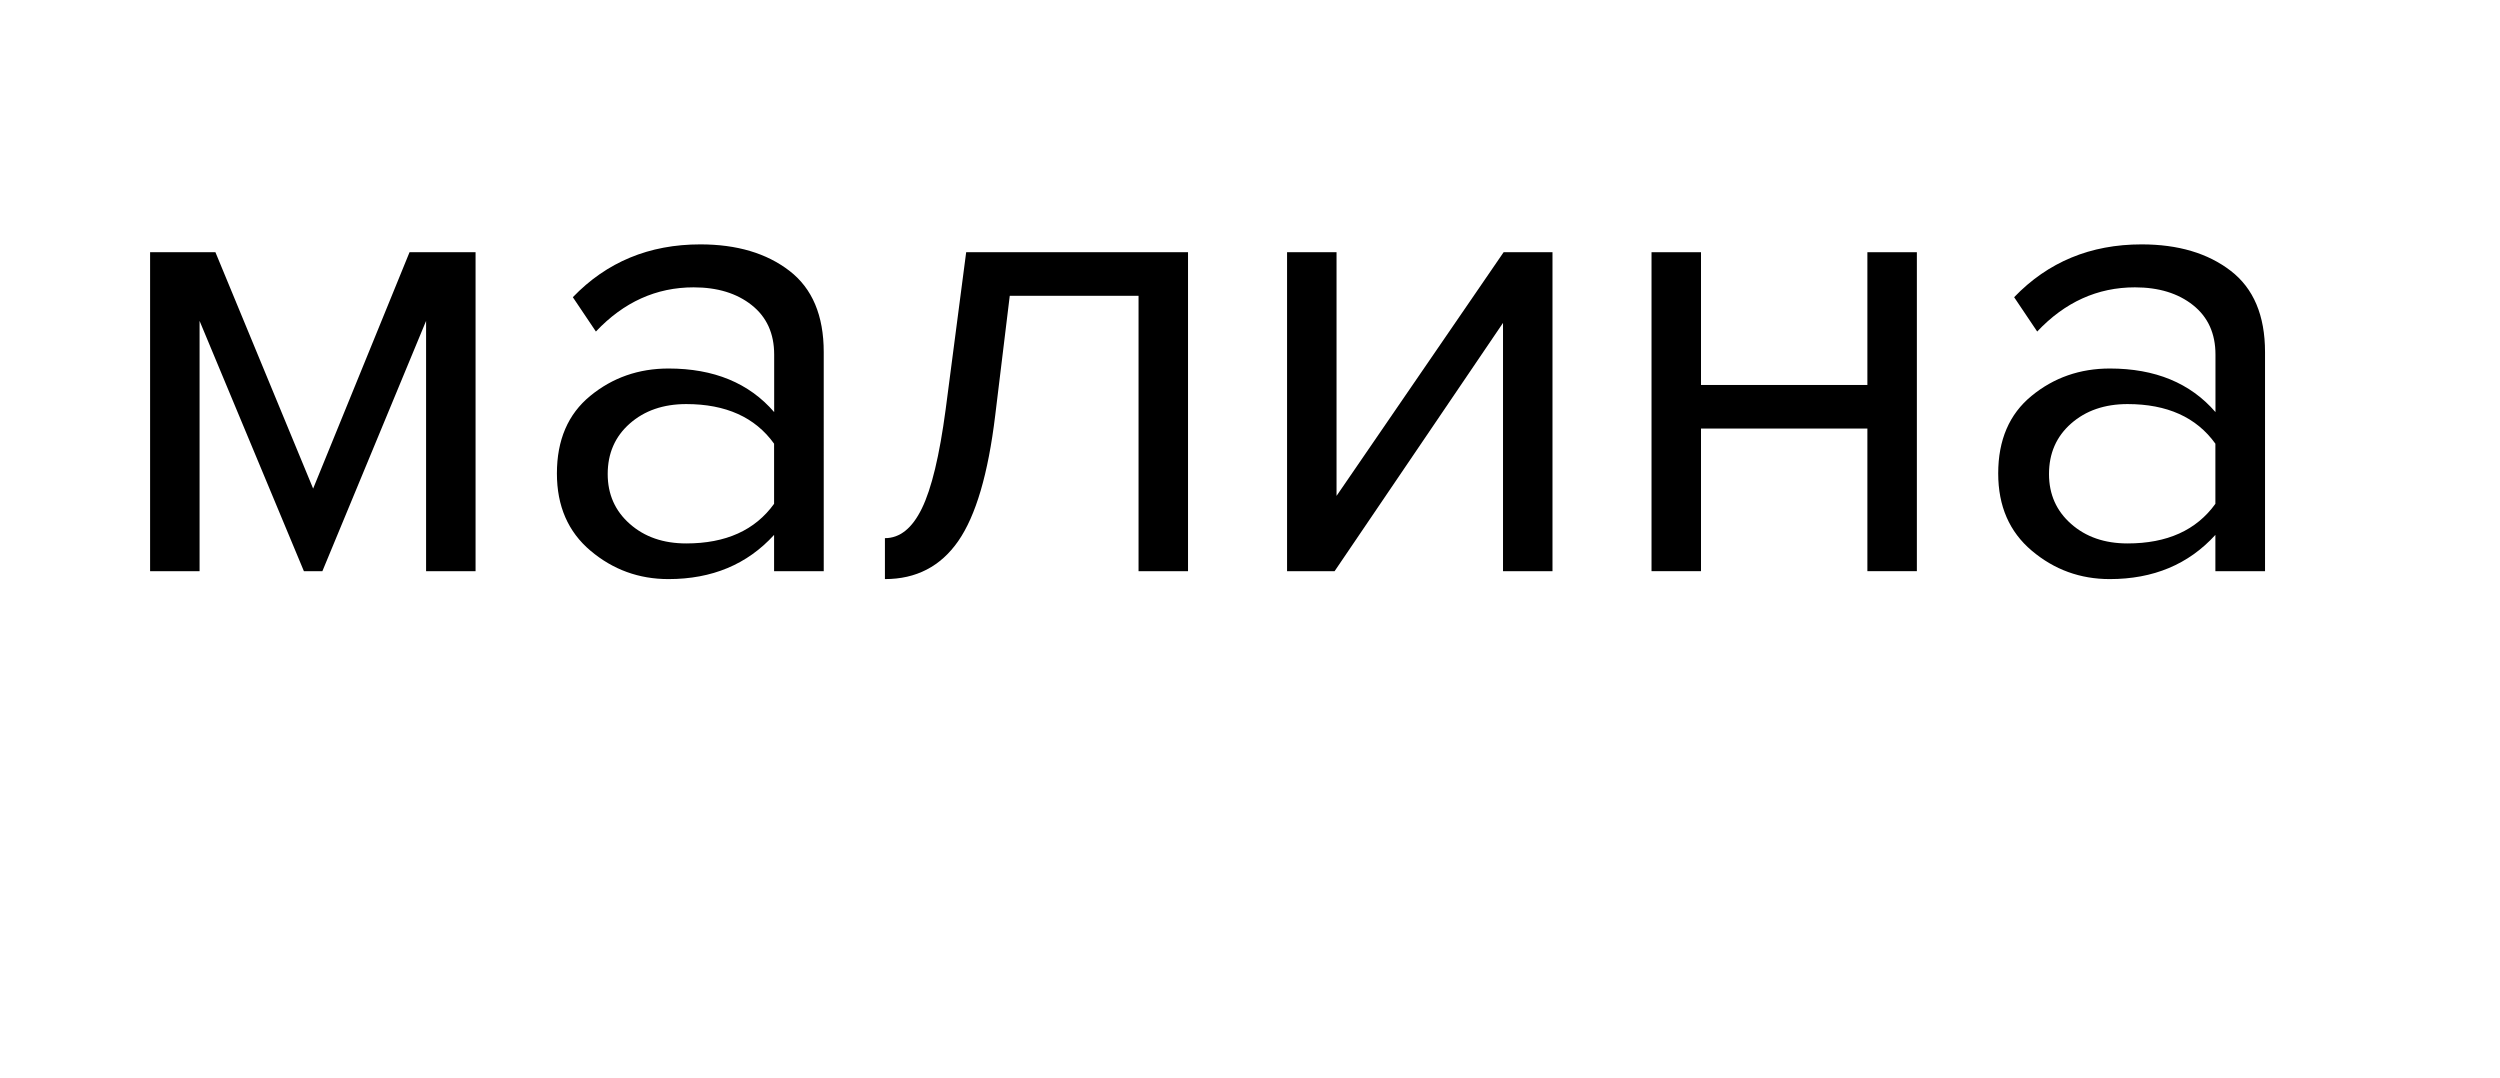
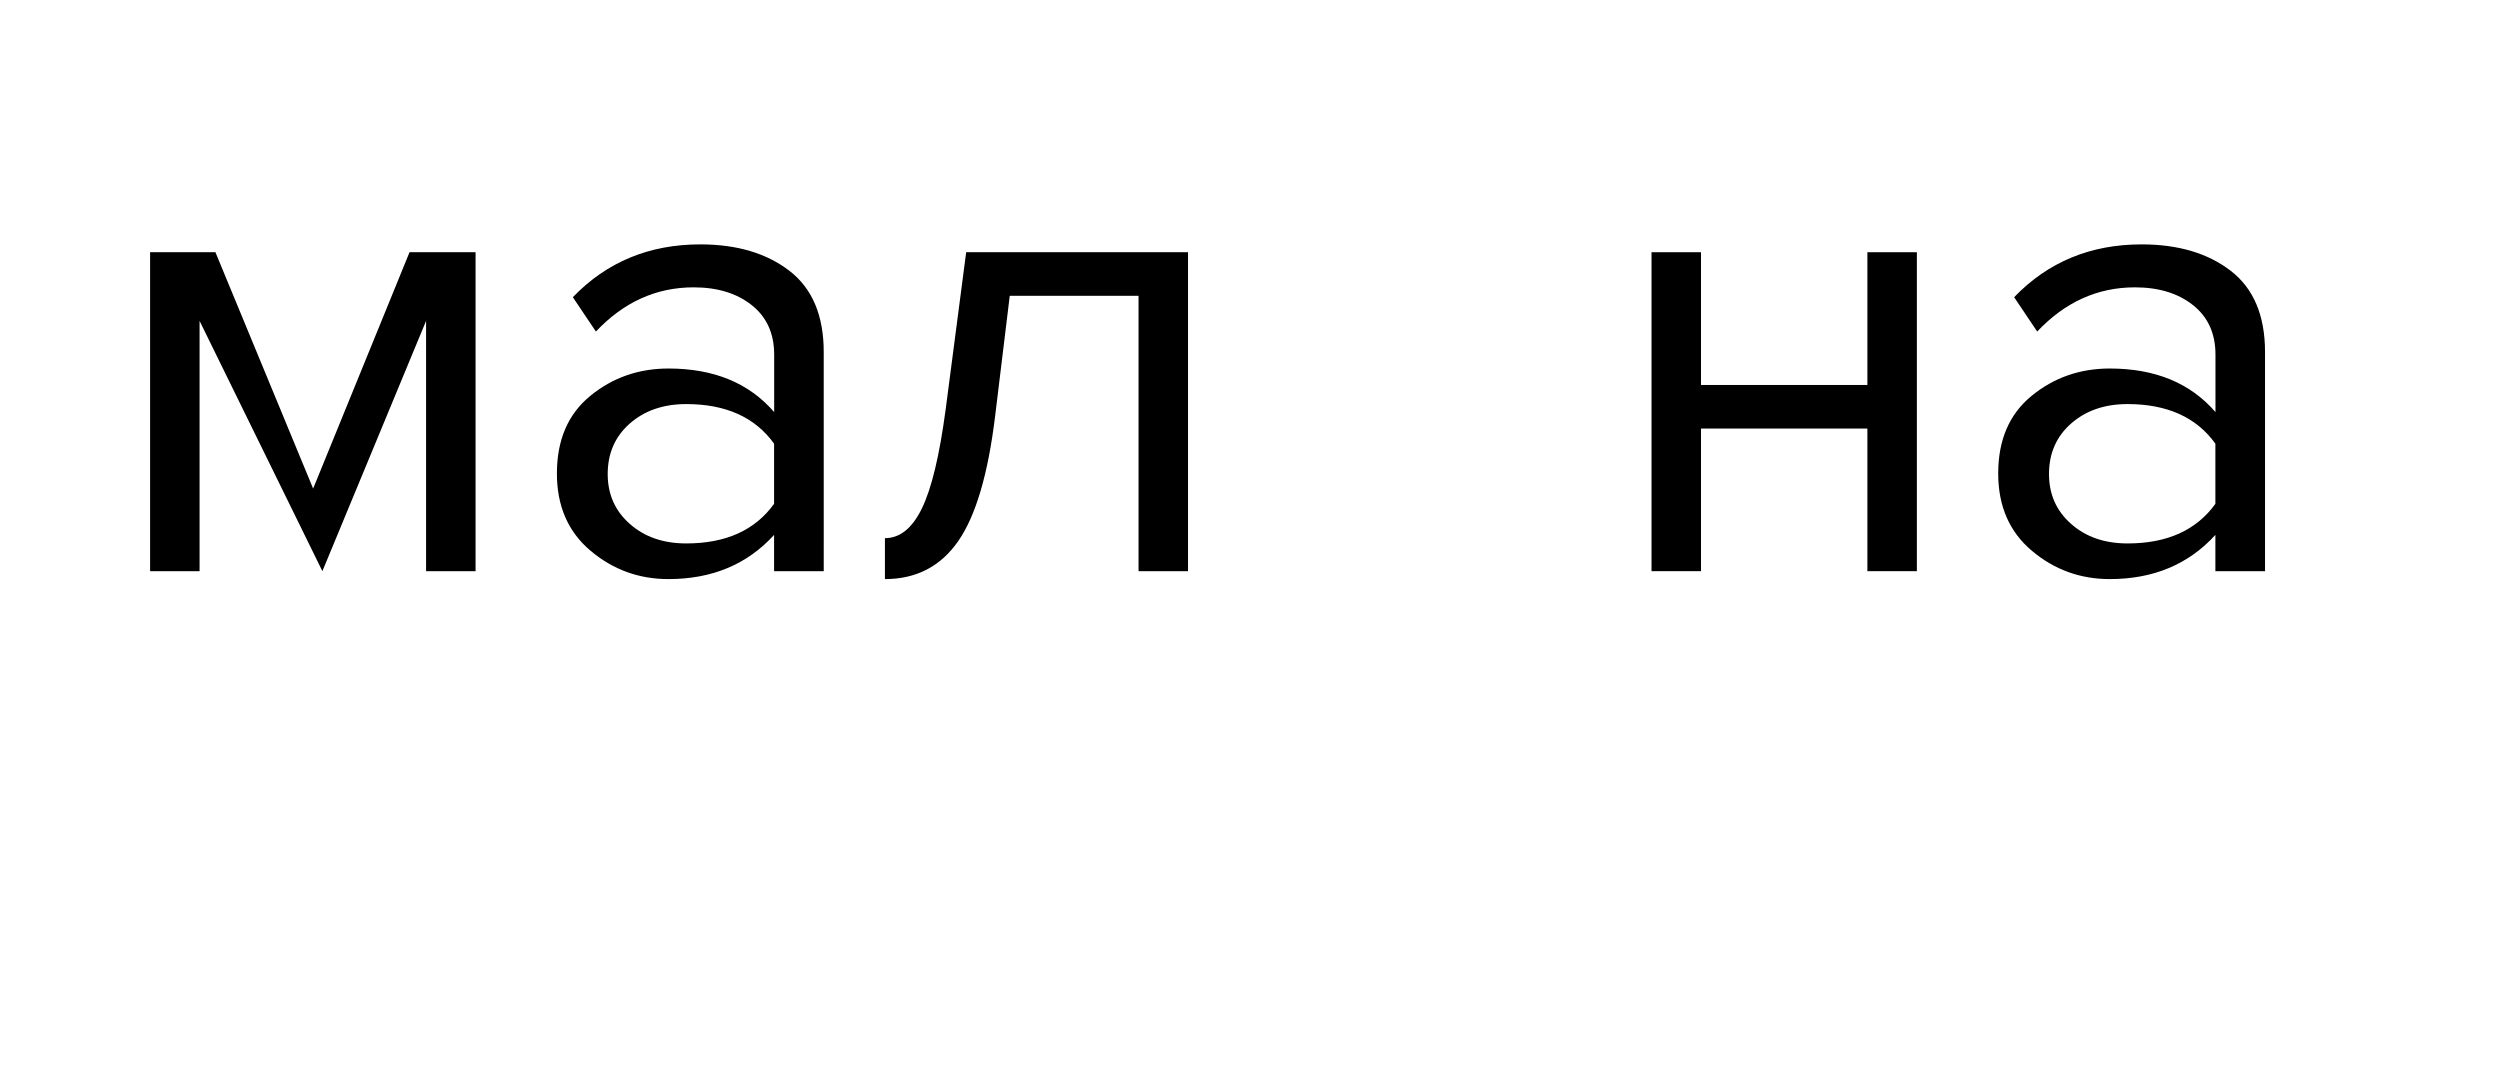
<svg xmlns="http://www.w3.org/2000/svg" id="Слой_1" x="0px" y="0px" viewBox="0 0 283.98 122.4" style="enable-background:new 0 0 283.98 122.4;" xml:space="preserve">
  <style type="text/css"> .st0{fill:#FFFFFF;} .st1{fill:#FFFFFF;stroke:#000000;stroke-miterlimit:10;} .st2{fill:#E42320;} </style>
  <g>
-     <path d="M54.02,64.88H48.4V36.45L36.62,64.88h-2.1L22.67,36.45v28.43h-5.62V28.65h7.42l11.1,26.85l10.95-26.85h7.5V64.88z" />
+     <path d="M54.02,64.88H48.4V36.45L36.62,64.88L22.67,36.45v28.43h-5.62V28.65h7.42l11.1,26.85l10.95-26.85h7.5V64.88z" />
    <path d="M93.55,64.88h-5.62v-4.12c-3.05,3.35-7.05,5.02-12,5.02c-3.35,0-6.3-1.07-8.85-3.22c-2.55-2.15-3.82-5.07-3.82-8.78 c0-3.8,1.26-6.74,3.79-8.81c2.52-2.07,5.49-3.11,8.89-3.11c5.15,0,9.15,1.65,12,4.95v-6.53c0-2.4-0.85-4.27-2.55-5.62 c-1.7-1.35-3.9-2.02-6.6-2.02c-4.25,0-7.95,1.68-11.1,5.02l-2.62-3.9c3.85-4,8.67-6,14.48-6c4.15,0,7.52,1,10.12,3 c2.6,2,3.9,5.08,3.9,9.23V64.88z M77.95,61.73c4.5,0,7.82-1.5,9.98-4.5V50.4c-2.15-3-5.48-4.5-9.98-4.5c-2.6,0-4.74,0.74-6.41,2.21 c-1.68,1.48-2.51,3.39-2.51,5.74c0,2.3,0.84,4.19,2.51,5.66C73.21,60.99,75.35,61.73,77.95,61.73z" />
    <path d="M100.52,65.78v-4.65c1.7,0,3.1-1.12,4.2-3.38c1.1-2.25,2-6,2.7-11.25l2.33-17.85h25.2v36.23h-5.62V33.6H114.7l-1.65,13.57 c-0.8,6.65-2.2,11.41-4.2,14.29C106.85,64.34,104.07,65.78,100.52,65.78z" />
-     <path d="M151.6,64.88h-5.4V28.65h5.62v27.68l18.98-27.68h5.55v36.23h-5.62v-28.2L151.6,64.88z" />
    <path d="M193.22,64.88h-5.62V28.65h5.62v15.08h18.9V28.65h5.62v36.23h-5.62v-16.2h-18.9V64.88z" />
    <path d="M257.27,64.88h-5.62v-4.12c-3.05,3.35-7.05,5.02-12,5.02c-3.35,0-6.3-1.07-8.85-3.22c-2.55-2.15-3.82-5.07-3.82-8.78 c0-3.8,1.26-6.74,3.79-8.81c2.52-2.07,5.49-3.11,8.89-3.11c5.15,0,9.15,1.65,12,4.95v-6.53c0-2.4-0.85-4.27-2.55-5.62 c-1.7-1.35-3.9-2.02-6.6-2.02c-4.25,0-7.95,1.68-11.1,5.02l-2.62-3.9c3.85-4,8.67-6,14.48-6c4.15,0,7.52,1,10.12,3 c2.6,2,3.9,5.08,3.9,9.23V64.88z M241.67,61.73c4.5,0,7.82-1.5,9.98-4.5V50.4c-2.15-3-5.48-4.5-9.98-4.5 c-2.6,0-4.74,0.74-6.41,2.21c-1.68,1.48-2.51,3.39-2.51,5.74c0,2.3,0.84,4.19,2.51,5.66C236.93,60.99,239.07,61.73,241.67,61.73z" />
  </g>
</svg>